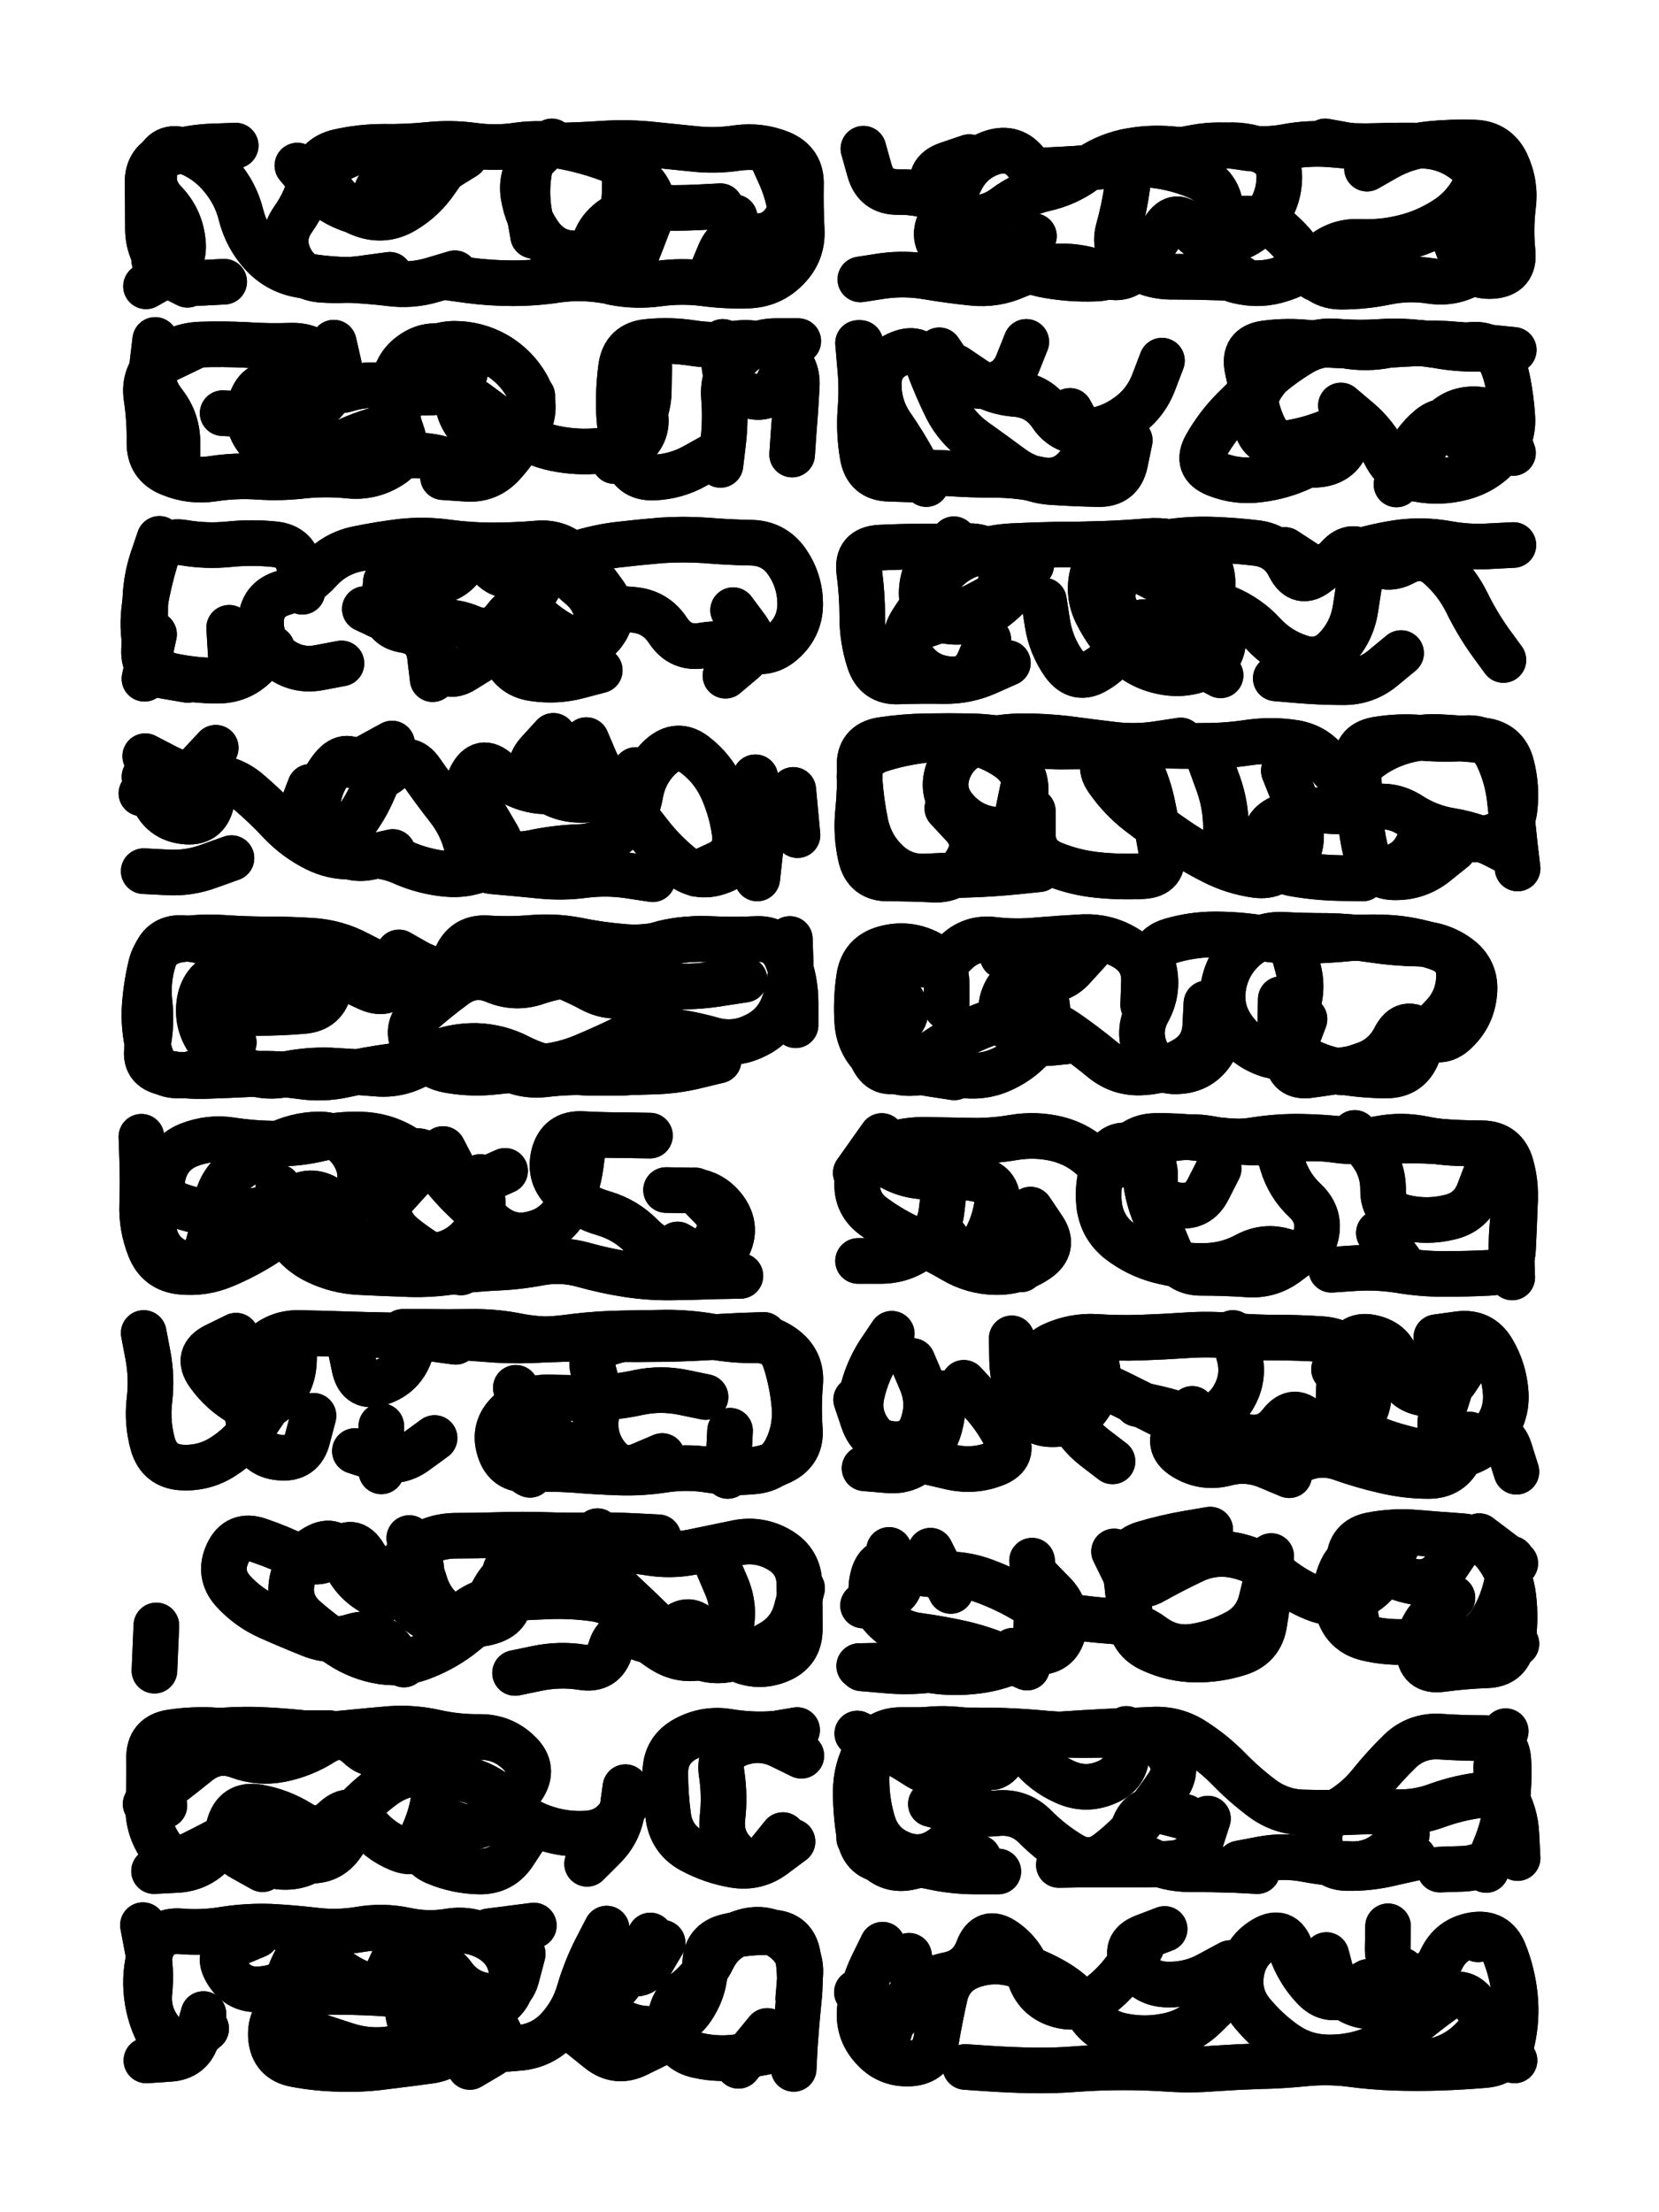
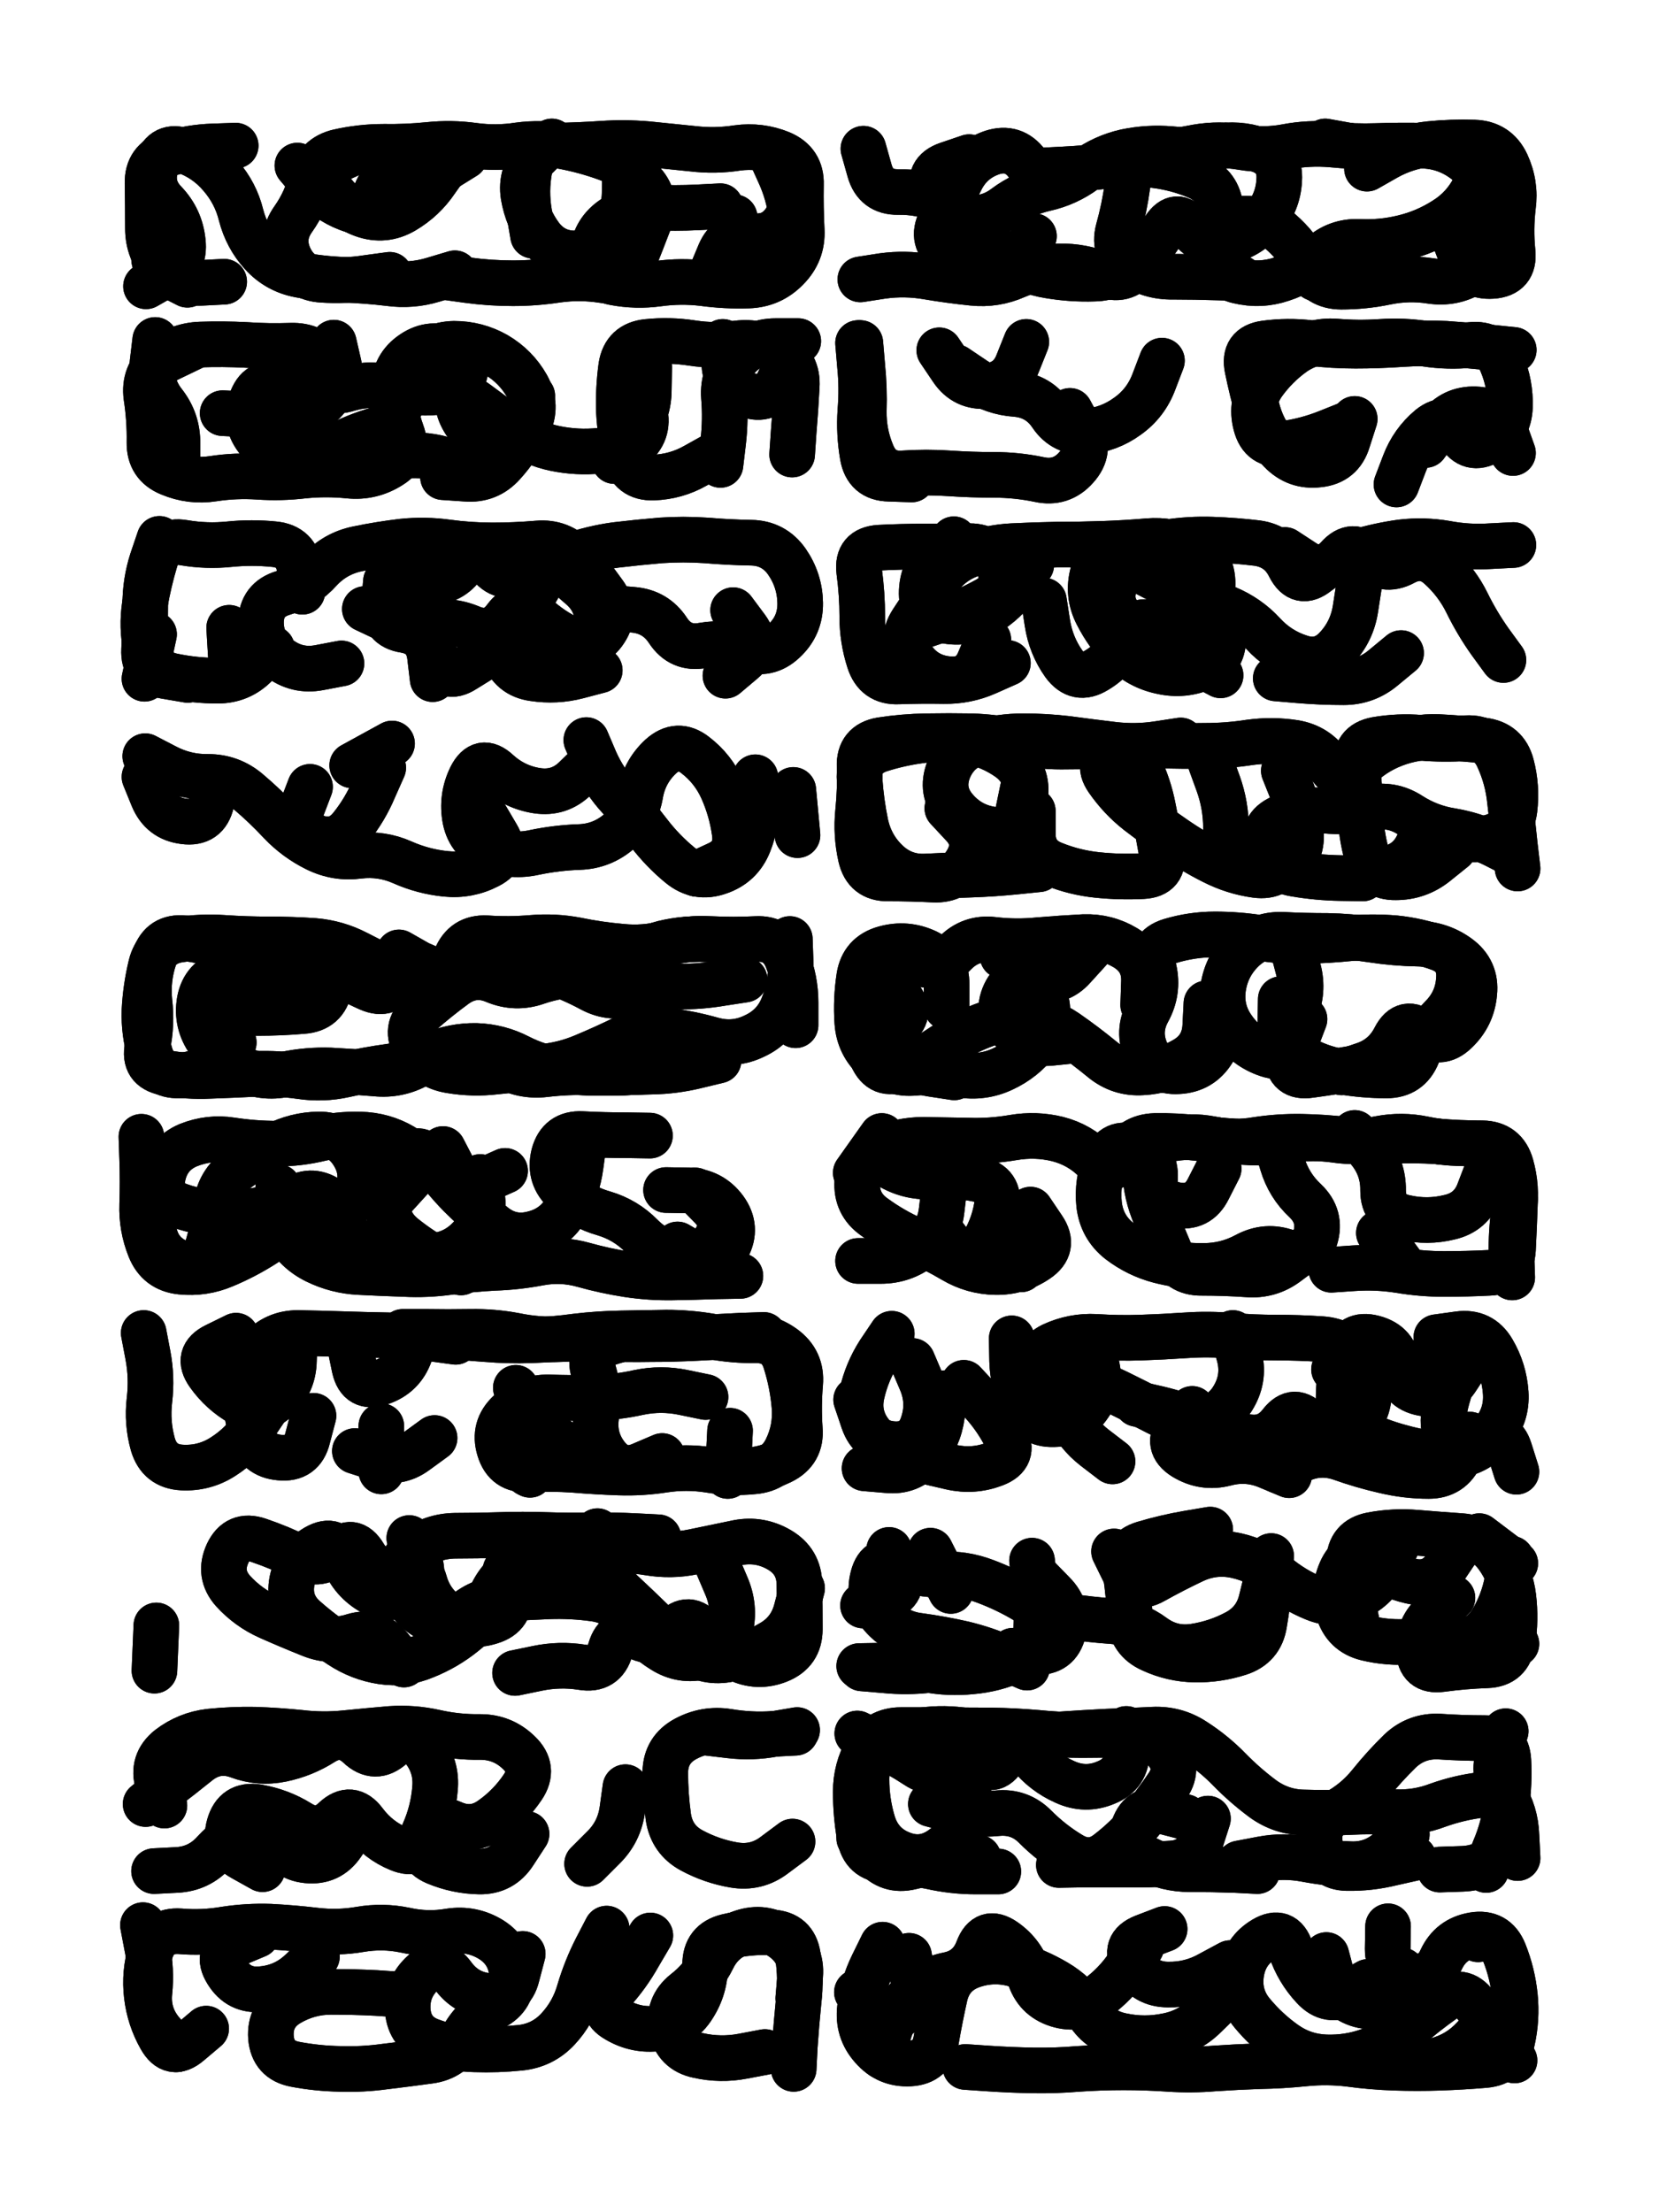
<svg xmlns="http://www.w3.org/2000/svg" viewBox="0 0 4329 5772">
  <title>Infinite Scribble #2635</title>
  <defs>
    <filter id="piece_2635_3_4_filter" x="-100" y="-100" width="4529" height="5972" filterUnits="userSpaceOnUse">
      <feGaussianBlur in="SourceGraphic" result="lineShape_1" stdDeviation="5950e-3" />
      <feColorMatrix in="lineShape_1" result="lineShape" type="matrix" values="1 0 0 0 0  0 1 0 0 0  0 0 1 0 0  0 0 0 7140e-3 -3570e-3" />
      <feGaussianBlur in="lineShape" result="shrank_blurred" stdDeviation="22000e-3" />
      <feColorMatrix in="shrank_blurred" result="shrank" type="matrix" values="1 0 0 0 0 0 1 0 0 0 0 0 1 0 0 0 0 0 26600e-3 -21600e-3" />
      <feColorMatrix in="lineShape" result="border_filled" type="matrix" values="1 0 0 0 0  0 1 0 0 0  0 0 1 0 0  0 0 0 1 0" />
      <feComposite in="border_filled" in2="shrank" result="border" operator="out" />
      <feColorMatrix in="lineShape" result="shapes_linestyle" type="matrix" values="1 0 0 0 0  0 1 0 0 0  0 0 1 0 0  0 0 0 0.4 0" />
      <feComposite in="shapes_linestyle" in2="shrank" result="shapes_linestyle_cropped" operator="in" />
      <feComposite in="border" in2="shapes_linestyle_cropped" result="shapes" operator="over" />
    </filter>
    <filter id="piece_2635_3_4_shadow" x="-100" y="-100" width="4529" height="5972" filterUnits="userSpaceOnUse">
      <feColorMatrix in="SourceGraphic" result="result_blackened" type="matrix" values="0 0 0 0 0  0 0 0 0 0  0 0 0 0 0  0 0 0 0.8 0" />
      <feGaussianBlur in="result_blackened" result="result_blurred" stdDeviation="35700e-3" />
      <feComposite in="SourceGraphic" in2="result_blurred" result="result" operator="over" />
    </filter>
    <filter id="piece_2635_3_4_overall" x="-100" y="-100" width="4529" height="5972" filterUnits="userSpaceOnUse">
      <feTurbulence result="background_texture_bumps" type="fractalNoise" baseFrequency="62e-3" numOctaves="3" />
      <feDiffuseLighting in="background_texture_bumps" result="background_texture" surfaceScale="1" diffuseConstant="2" lighting-color="#555">
        <feDistantLight azimuth="225" elevation="20" />
      </feDiffuseLighting>
      <feMorphology in="SourceGraphic" result="background_glow_1_thicken" operator="dilate" radius="23850e-3" />
      <feColorMatrix in="background_glow_1_thicken" result="background_glow_1_thicken_colored" type="matrix" values="0 0 0 0 0  0 0 0 0 0  0 0 0 0 0  0 0 0 1 0" />
      <feGaussianBlur in="background_glow_1_thicken_colored" result="background_glow_1" stdDeviation="63600e-3" />
      <feMorphology in="SourceGraphic" result="background_glow_2_thicken" operator="dilate" radius="0" />
      <feColorMatrix in="background_glow_2_thicken" result="background_glow_2_thicken_colored" type="matrix" values="0 0 0 0 0  0 0 0 0 0  0 0 0 0 0  0 0 0 0 0" />
      <feGaussianBlur in="background_glow_2_thicken_colored" result="background_glow_2" stdDeviation="0" />
      <feComposite in="background_glow_1" in2="background_glow_2" result="background_glow" operator="out" />
      <feBlend in="background_glow" in2="background_texture" result="background_merged" mode="normal" />
      <feColorMatrix in="background_merged" result="background" type="matrix" values="0.2 0 0 0 0  0 0.2 0 0 0  0 0 0.2 0 0  0 0 0 1 0" />
    </filter>
    <clipPath id="piece_2635_3_4_clip">
      <rect x="0" y="0" width="4329" height="5772" />
    </clipPath>
    <g id="layer_3" filter="url(#piece_2635_3_4_filter)" stroke-width="119" stroke-linecap="round" fill="none">
      <path d="M 1187 713 Q 1187 713 1130 730 Q 1074 747 1015 739 Q 957 732 898 730 Q 839 728 781 717 Q 723 706 683 662 Q 644 619 629 561 Q 615 504 576 459 Q 538 414 482 394 Q 427 374 408 430 Q 389 486 430 528 Q 471 571 477 630 Q 484 689 432 718 L 381 747 M 1213 408 Q 1213 408 1163 439 Q 1113 471 1054 461 Q 996 452 979 509 Q 962 566 907 544 Q 852 523 814 477 L 776 432 M 1391 615 Q 1391 615 1381 556 Q 1371 498 1382 440 Q 1394 382 1453 380 Q 1512 379 1571 375 Q 1630 371 1689 376 Q 1748 382 1807 388 Q 1866 395 1924 386 Q 1983 378 2037 400 Q 2092 423 2090 482 Q 2089 541 2092 600 Q 2095 659 2053 701 Q 2012 743 1953 745 Q 1894 747 1835 739 Q 1777 732 1718 740 Q 1660 748 1602 737 Q 1544 726 1546 667 Q 1548 608 1596 573 Q 1644 539 1703 541 Q 1762 544 1821 541 L 1880 538" stroke="hsl(24,100%,54%)" />
      <path d="M 2529 410 Q 2529 410 2473 429 Q 2417 448 2438 503 Q 2459 559 2517 567 Q 2576 576 2623 540 Q 2670 505 2727 492 Q 2785 479 2832 444 Q 2880 409 2938 396 Q 2996 384 3055 389 Q 3114 395 3172 383 Q 3230 372 3286 391 Q 3342 411 3338 470 Q 3335 529 3296 573 Q 3258 618 3200 630 Q 3142 642 3106 595 Q 3070 548 3038 597 Q 3006 647 2969 693 Q 2932 739 2877 716 Q 2823 694 2764 695 Q 2705 697 2651 720 Q 2597 744 2538 738 Q 2479 732 2420 722 Q 2362 712 2303 720 L 2245 729 M 3613 642 Q 3613 642 3581 691 Q 3549 741 3490 733 L 3432 726 M 3567 440 Q 3567 440 3618 411 Q 3670 382 3729 376 Q 3788 370 3847 372 Q 3906 374 3931 427 Q 3956 481 3948 539 Q 3941 598 3947 657 Q 3953 716 3894 720 Q 3835 724 3813 669 L 3792 614" stroke="hsl(66,100%,48%)" />
      <path d="M 871 894 Q 871 894 884 951 Q 898 1009 841 1025 Q 784 1041 731 1014 Q 679 987 657 1042 Q 635 1097 670 1144 Q 706 1192 765 1192 Q 824 1193 876 1165 Q 928 1137 985 1121 Q 1042 1105 1045 1046 Q 1049 987 1087 942 Q 1126 898 1185 897 Q 1244 897 1295 926 Q 1346 956 1375 1007 Q 1404 1059 1378 1112 Q 1353 1166 1313 1210 Q 1274 1254 1215 1249 L 1156 1245 M 405 887 Q 405 887 398 946 Q 391 1005 427 1051 Q 464 1098 463 1157 L 463 1216 M 1669 1015 Q 1669 1015 1682 1072 Q 1696 1130 1649 1166 L 1603 1203 M 1886 892 Q 1886 892 1890 951 Q 1894 1010 1949 1030 Q 2005 1051 2031 998 L 2057 945" stroke="hsl(35,100%,54%)" />
      <path d="M 2792 1072 Q 2792 1072 2820 1124 Q 2848 1176 2808 1220 Q 2769 1264 2711 1251 Q 2653 1239 2594 1239 Q 2535 1239 2476 1235 Q 2417 1231 2358 1235 Q 2299 1240 2276 1185 Q 2253 1131 2254 1072 Q 2256 1013 2250 954 L 2245 895 M 2678 892 Q 2678 892 2656 947 Q 2635 1002 2576 1007 Q 2517 1012 2484 963 L 2451 914 M 3535 1093 Q 3535 1093 3517 1149 Q 3500 1206 3441 1212 Q 3382 1219 3341 1176 Q 3300 1134 3283 1077 Q 3267 1020 3255 962 Q 3243 904 3301 896 Q 3360 888 3419 895 Q 3478 902 3537 902 Q 3596 902 3655 898 Q 3714 894 3773 897 Q 3832 901 3891 907 L 3950 913 M 3720 1161 Q 3720 1161 3755 1113 Q 3791 1066 3850 1068 Q 3909 1070 3928 1126 L 3948 1182" stroke="hsl(90,100%,48%)" />
      <path d="M 598 1638 L 605 1756 M 1565 1749 Q 1565 1749 1508 1764 Q 1451 1779 1392 1770 Q 1334 1762 1314 1706 Q 1294 1651 1339 1612 Q 1384 1574 1410 1521 Q 1436 1468 1492 1449 Q 1548 1430 1606 1422 Q 1665 1415 1724 1410 Q 1783 1406 1842 1410 Q 1901 1415 1960 1416 Q 2019 1417 2053 1465 Q 2087 1514 2088 1573 Q 2089 1632 2046 1672 Q 2003 1713 1947 1693 Q 1892 1674 1834 1684 Q 1776 1695 1743 1645 Q 1711 1596 1652 1591 L 1593 1586 M 402 1655 L 377 1771 M 1007 1517 Q 1007 1517 1002 1576 Q 998 1635 1056 1644 Q 1115 1654 1122 1713 L 1129 1772" stroke="hsl(45,100%,53%)" />
      <path d="M 3546 1530 Q 3546 1530 3537 1588 Q 3528 1647 3488 1690 Q 3448 1734 3392 1715 Q 3336 1697 3296 1653 Q 3256 1610 3201 1587 Q 3147 1565 3092 1543 Q 3037 1521 2985 1493 Q 2933 1465 2911 1520 Q 2889 1575 2931 1616 Q 2973 1658 3026 1682 Q 3080 1707 3132 1734 L 3185 1762 M 2691 1474 Q 2691 1474 2657 1522 Q 2624 1571 2573 1601 Q 2522 1631 2464 1619 Q 2406 1608 2405 1549 Q 2405 1490 2447 1448 L 2489 1407" stroke="hsl(120,100%,46%)" />
      <path d="M 1544 1989 Q 1544 1989 1502 2030 Q 1460 2072 1401 2063 Q 1343 2054 1299 2014 Q 1256 1974 1229 2027 Q 1203 2080 1214 2138 Q 1226 2196 1281 2216 Q 1337 2237 1395 2224 Q 1453 2212 1512 2210 Q 1571 2208 1616 2169 Q 1661 2131 1671 2072 Q 1681 2014 1724 1974 Q 1768 1934 1814 1970 Q 1861 2006 1885 2060 Q 1909 2114 1917 2172 Q 1926 2231 1872 2255 L 1818 2280 M 566 2036 Q 566 2036 552 2093 Q 539 2151 480 2143 Q 422 2136 399 2081 L 377 2027 M 809 2053 Q 809 2053 788 2108 Q 768 2164 823 2184 Q 879 2204 916 2158 Q 953 2112 976 2057 L 1000 2003 M 2070 2061 L 2081 2179" stroke="hsl(55,100%,51%)" />
      <path d="M 2472 2109 Q 2472 2109 2512 2152 Q 2553 2195 2524 2246 Q 2495 2298 2436 2295 Q 2377 2292 2318 2292 Q 2259 2293 2246 2235 Q 2233 2177 2239 2118 Q 2245 2059 2243 2000 Q 2241 1941 2299 1931 Q 2358 1922 2417 1921 Q 2476 1920 2535 1921 Q 2594 1923 2652 1935 Q 2710 1948 2769 1948 Q 2828 1948 2887 1946 Q 2946 1944 2972 1997 Q 2998 2050 3009 2108 Q 3021 2166 3031 2224 Q 3041 2283 2982 2286 Q 2923 2289 2864 2283 Q 2805 2277 2750 2255 Q 2695 2234 2695 2175 L 2695 2116 M 3350 2011 Q 3350 2011 3372 2066 Q 3394 2121 3395 2180 Q 3396 2239 3343 2266 Q 3291 2293 3245 2256 Q 3199 2219 3199 2160 Q 3199 2101 3179 2045 L 3159 1990 M 3793 2215 Q 3793 2215 3747 2252 Q 3701 2289 3642 2289 Q 3583 2290 3567 2233 Q 3551 2176 3550 2117 Q 3549 2058 3541 1999 Q 3533 1941 3591 1930 Q 3649 1920 3708 1925 Q 3767 1930 3826 1926 Q 3885 1923 3909 1976 Q 3934 2030 3940 2089 Q 3947 2148 3953 2207 L 3960 2266" stroke="hsl(153,100%,44%)" />
      <path d="M 2061 2450 Q 2061 2450 2063 2509 Q 2066 2568 2044 2623 Q 2023 2678 1969 2703 Q 1916 2729 1859 2713 Q 1802 2697 1743 2689 Q 1685 2682 1632 2707 Q 1579 2733 1524 2756 Q 1470 2779 1411 2784 Q 1352 2790 1293 2796 Q 1234 2803 1175 2793 Q 1117 2784 1085 2734 Q 1053 2684 1097 2644 Q 1141 2605 1189 2570 Q 1237 2536 1291 2559 Q 1346 2582 1402 2562 Q 1458 2543 1517 2542 Q 1576 2542 1625 2509 Q 1674 2476 1731 2461 Q 1789 2447 1848 2451 L 1907 2455 M 610 2720 Q 610 2720 568 2762 Q 527 2804 468 2806 Q 409 2808 392 2751 Q 375 2695 377 2636 Q 380 2577 394 2519 Q 408 2462 466 2452 Q 525 2443 584 2447 Q 643 2451 702 2451 Q 761 2451 820 2455 Q 879 2460 931 2487 L 984 2514" stroke="hsl(74,100%,51%)" />
      <path d="M 3196 2692 Q 3196 2692 3165 2742 Q 3134 2792 3075 2795 Q 3016 2799 2991 2745 Q 2967 2691 2995 2639 Q 3024 2587 3011 2529 Q 2998 2472 3054 2455 Q 3111 2438 3170 2438 Q 3229 2438 3287 2447 Q 3346 2457 3405 2455 Q 3464 2454 3523 2448 Q 3582 2443 3641 2448 Q 3700 2454 3755 2474 Q 3811 2494 3807 2553 Q 3804 2612 3762 2654 Q 3721 2696 3699 2751 Q 3677 2806 3618 2806 Q 3559 2806 3500 2796 Q 3442 2787 3391 2756 Q 3341 2725 3341 2666 L 3342 2607 M 2841 2480 Q 2841 2480 2801 2524 Q 2762 2568 2704 2554 Q 2647 2540 2622 2593 Q 2597 2647 2640 2687 Q 2684 2727 2743 2721 L 2802 2715 M 2310 2555 Q 2310 2555 2347 2601 Q 2384 2647 2335 2680 Q 2286 2713 2329 2753 Q 2373 2793 2431 2802 L 2490 2811" stroke="hsl(184,100%,44%)" />
      <path d="M 1253 3071 Q 1253 3071 1259 3130 Q 1266 3189 1225 3231 Q 1184 3274 1125 3277 Q 1066 3281 1007 3273 Q 949 3266 910 3221 Q 871 3177 815 3158 Q 759 3140 701 3152 Q 643 3165 584 3165 Q 525 3166 469 3146 Q 413 3127 425 3069 Q 437 3011 491 2988 Q 546 2966 604 2975 Q 663 2984 722 2984 Q 781 2984 838 2970 Q 896 2957 955 2961 Q 1014 2966 1063 2999 Q 1112 3032 1072 3075 L 1032 3119 M 1814 3106 Q 1814 3106 1855 3148 Q 1897 3190 1864 3239 Q 1832 3289 1774 3278 Q 1716 3267 1674 3225 Q 1633 3183 1576 3166 Q 1519 3150 1475 3110 Q 1431 3071 1445 3013 Q 1460 2956 1519 2959 Q 1578 2962 1637 2962 L 1696 2963" stroke="hsl(97,100%,51%)" />
      <path d="M 2464 3100 Q 2464 3100 2457 3159 Q 2450 3218 2403 3254 Q 2357 3290 2298 3290 L 2239 3290 M 3180 3049 Q 3180 3049 3153 3102 Q 3127 3155 3069 3144 Q 3011 3133 3014 3074 Q 3017 3015 2961 2994 Q 2906 2974 2884 3029 Q 2862 3084 2868 3143 Q 2875 3202 2921 3238 Q 2968 3274 3025 3289 Q 3082 3304 3141 3303 Q 3200 3303 3252 3275 Q 3304 3247 3359 3267 Q 3415 3287 3432 3230 Q 3449 3174 3406 3133 Q 3363 3093 3346 3036 L 3329 2980 M 3881 3052 Q 3881 3052 3860 3107 Q 3840 3163 3782 3176 Q 3725 3190 3667 3177 Q 3609 3165 3609 3106 Q 3610 3047 3572 3001 L 3535 2956 M 2632 3198 L 2664 3312 M 2233 3060 L 2301 2964" stroke="hsl(202,100%,48%)" />
      <path d="M 1346 3621 Q 1346 3621 1368 3675 Q 1391 3730 1387 3789 L 1383 3848 M 1728 3799 Q 1728 3799 1674 3822 Q 1620 3846 1583 3799 Q 1547 3753 1556 3694 Q 1566 3636 1549 3579 Q 1532 3523 1588 3504 Q 1644 3485 1703 3484 Q 1762 3484 1821 3487 Q 1880 3490 1939 3486 Q 1998 3482 2045 3516 Q 2093 3551 2088 3610 Q 2083 3669 2087 3728 Q 2092 3787 2039 3813 Q 1986 3839 1927 3837 L 1868 3835 M 818 3694 Q 818 3694 803 3751 Q 789 3809 730 3803 Q 671 3798 656 3741 Q 641 3684 640 3625 Q 639 3566 678 3522 Q 718 3478 777 3478 Q 836 3479 895 3481 Q 954 3483 1013 3484 Q 1072 3486 1130 3493 L 1189 3501 M 995 3721 L 995 3839" stroke="hsl(129,100%,48%)" />
-       <path d="M 2515 3608 Q 2515 3608 2555 3651 Q 2596 3694 2623 3746 Q 2651 3799 2595 3820 Q 2540 3841 2482 3828 Q 2425 3815 2367 3801 Q 2310 3787 2273 3741 Q 2236 3695 2249 3637 Q 2262 3579 2294 3529 L 2327 3480 M 2903 3813 Q 2903 3813 2856 3777 Q 2810 3741 2784 3687 Q 2759 3634 2726 3585 Q 2693 3536 2746 3510 Q 2800 3485 2859 3488 Q 2918 3492 2977 3490 Q 3036 3488 3095 3484 Q 3154 3480 3213 3485 Q 3272 3490 3331 3490 Q 3390 3490 3449 3494 Q 3508 3498 3544 3545 Q 3580 3592 3571 3650 Q 3563 3709 3509 3733 Q 3455 3758 3416 3713 Q 3378 3668 3342 3714 Q 3306 3761 3248 3748 Q 3191 3735 3136 3712 Q 3082 3690 3024 3676 L 2967 3663 M 3780 3635 Q 3780 3635 3762 3691 Q 3745 3748 3801 3766 Q 3858 3784 3895 3738 Q 3933 3693 3929 3634 Q 3925 3575 3895 3524 Q 3865 3473 3806 3481 L 3748 3489" stroke="hsl(220,100%,53%)" />
+       <path d="M 2515 3608 Q 2515 3608 2555 3651 Q 2596 3694 2623 3746 Q 2651 3799 2595 3820 Q 2540 3841 2482 3828 Q 2425 3815 2367 3801 Q 2310 3787 2273 3741 Q 2236 3695 2249 3637 Q 2262 3579 2294 3529 L 2327 3480 M 2903 3813 Q 2903 3813 2856 3777 Q 2810 3741 2784 3687 Q 2759 3634 2726 3585 Q 2693 3536 2746 3510 Q 2800 3485 2859 3488 Q 2918 3492 2977 3490 Q 3036 3488 3095 3484 Q 3154 3480 3213 3485 Q 3272 3490 3331 3490 Q 3390 3490 3449 3494 Q 3508 3498 3544 3545 Q 3580 3592 3571 3650 Q 3563 3709 3509 3733 Q 3455 3758 3416 3713 Q 3378 3668 3342 3714 Q 3306 3761 3248 3748 Q 3191 3735 3136 3712 Q 3082 3690 3024 3676 L 2967 3663 M 3780 3635 Q 3745 3748 3801 3766 Q 3858 3784 3895 3738 Q 3933 3693 3929 3634 Q 3925 3575 3895 3524 Q 3865 3473 3806 3481 L 3748 3489" stroke="hsl(220,100%,53%)" />
      <path d="M 1068 4013 Q 1068 4013 1092 4067 Q 1116 4121 1065 4152 Q 1015 4183 965 4151 Q 915 4120 895 4064 Q 876 4008 825 4037 Q 774 4067 762 4125 Q 751 4183 795 4222 Q 839 4261 888 4293 Q 938 4326 996 4335 Q 1055 4344 1109 4321 Q 1164 4299 1210 4262 Q 1257 4226 1278 4171 Q 1300 4116 1350 4085 Q 1400 4054 1459 4058 Q 1518 4063 1576 4052 Q 1634 4041 1692 4051 Q 1751 4061 1809 4049 Q 1867 4037 1925 4025 Q 1983 4014 2034 4044 Q 2085 4074 2086 4133 Q 2087 4192 2087 4251 Q 2087 4310 2032 4332 Q 1977 4354 1924 4328 Q 1871 4302 1834 4256 Q 1797 4210 1757 4253 Q 1717 4297 1663 4271 Q 1610 4246 1593 4303 Q 1577 4360 1518 4350 Q 1460 4341 1402 4353 L 1344 4365" stroke="hsl(165,100%,47%)" />
      <path d="M 2485 4351 Q 2485 4351 2426 4357 Q 2367 4364 2308 4358 L 2249 4353 M 3804 4041 Q 3804 4041 3771 4090 Q 3738 4139 3680 4125 Q 3623 4112 3576 4076 Q 3529 4040 3502 4093 Q 3476 4146 3492 4203 Q 3509 4260 3566 4274 Q 3624 4288 3683 4283 Q 3742 4279 3801 4281 Q 3860 4283 3891 4233 Q 3922 4183 3933 4125 L 3944 4067 M 2320 4044 Q 2320 4044 2342 4098 Q 2365 4153 2308 4171 L 2252 4189 M 2707 4115 Q 2707 4115 2748 4157 Q 2790 4199 2775 4256 Q 2761 4314 2702 4310 L 2643 4307 M 3317 4060 Q 3317 4060 3313 4119 Q 3309 4178 3299 4236 Q 3290 4295 3233 4313 Q 3177 4331 3118 4330 Q 3059 4329 3005 4304 Q 2951 4280 2948 4221 Q 2946 4162 2937 4103 Q 2928 4045 2984 4028 Q 3041 4011 3099 4001 L 3158 3991" stroke="hsl(238,100%,56%)" />
      <path d="M 926 4762 Q 926 4762 893 4811 Q 860 4860 801 4854 Q 742 4848 723 4792 Q 705 4736 652 4762 Q 599 4789 559 4832 Q 520 4876 461 4879 L 402 4882 M 2068 4805 Q 2068 4805 2021 4840 Q 1974 4876 1915 4866 Q 1857 4856 1805 4828 Q 1753 4800 1744 4741 Q 1736 4683 1736 4624 Q 1737 4565 1789 4537 Q 1841 4509 1899 4518 Q 1958 4528 2017 4524 L 2076 4521 M 1374 4785 Q 1374 4785 1342 4834 Q 1310 4884 1251 4883 Q 1192 4882 1137 4859 Q 1083 4836 1106 4781 Q 1130 4727 1135 4668 Q 1141 4609 1104 4563 Q 1067 4517 1023 4556 Q 979 4596 936 4555 Q 893 4515 843 4546 Q 793 4578 735 4590 Q 677 4602 621 4581 Q 566 4561 519 4597 Q 473 4634 426 4670 L 380 4707" stroke="hsl(190,100%,48%)" />
      <path d="M 2527 4677 Q 2527 4677 2515 4735 Q 2503 4793 2454 4826 Q 2405 4859 2350 4836 Q 2296 4814 2278 4757 Q 2261 4701 2261 4642 Q 2261 4583 2311 4551 Q 2361 4519 2420 4513 Q 2479 4507 2537 4519 Q 2595 4531 2654 4530 Q 2713 4529 2772 4525 Q 2831 4521 2890 4518 Q 2949 4516 3008 4513 Q 3067 4510 3116 4542 Q 3166 4574 3207 4616 Q 3248 4658 3295 4693 Q 3343 4728 3402 4729 Q 3461 4731 3520 4728 Q 3579 4725 3638 4728 Q 3697 4731 3752 4710 Q 3808 4690 3867 4683 Q 3926 4676 3942 4733 Q 3958 4790 3916 4832 Q 3875 4874 3816 4876 L 3757 4878 M 3281 4882 Q 3281 4882 3222 4879 Q 3163 4877 3104 4877 Q 3045 4877 2992 4850 Q 2939 4824 2958 4768 Q 2978 4712 3035 4726 L 3093 4741" stroke="hsl(253,100%,56%)" />
      <path d="M 1996 5354 Q 1996 5354 1938 5365 Q 1880 5376 1822 5363 Q 1764 5351 1752 5293 Q 1741 5235 1787 5198 Q 1834 5162 1860 5109 Q 1886 5056 1943 5040 Q 2000 5024 2046 5060 Q 2093 5096 2088 5155 L 2083 5214 M 827 5105 Q 827 5105 784 5145 Q 741 5185 682 5190 Q 623 5196 592 5145 Q 561 5095 615 5072 L 670 5049 M 1364 5098 Q 1364 5098 1349 5155 Q 1335 5213 1276 5208 Q 1217 5203 1182 5155 Q 1148 5108 1104 5147 Q 1060 5187 1064 5246 Q 1069 5305 1124 5325 Q 1180 5346 1239 5347 Q 1298 5349 1357 5343 Q 1416 5337 1456 5294 Q 1496 5251 1512 5194 Q 1529 5137 1556 5084 L 1583 5032 M 461 5347 Q 461 5347 422 5302 Q 384 5257 390 5198 Q 396 5139 384 5081 L 373 5023" stroke="hsl(208,100%,53%)" />
      <path d="M 2372 5103 Q 2372 5103 2382 5161 Q 2393 5219 2348 5257 Q 2303 5295 2269 5246 L 2236 5198 M 3210 5122 Q 3210 5122 3158 5150 Q 3107 5179 3048 5178 Q 2989 5178 2959 5127 Q 2929 5076 2984 5054 L 3039 5033 M 3622 5026 Q 3622 5026 3621 5085 Q 3621 5144 3679 5155 Q 3737 5166 3761 5112 Q 3786 5059 3844 5049 Q 3903 5039 3925 5094 Q 3947 5149 3953 5208 Q 3959 5267 3946 5325 Q 3934 5383 3875 5388 Q 3816 5393 3757 5395 Q 3698 5397 3639 5395 Q 3580 5393 3521 5385 Q 3463 5378 3404 5384 Q 3345 5390 3286 5391 Q 3227 5393 3168 5397 Q 3109 5402 3050 5398 Q 2991 5394 2932 5394 Q 2873 5394 2814 5398 Q 2755 5403 2696 5402 Q 2637 5401 2578 5397 L 2519 5393" stroke="hsl(266,100%,56%)" />
    </g>
    <g id="layer_2" filter="url(#piece_2635_3_4_filter)" stroke-width="119" stroke-linecap="round" fill="none">
      <path d="M 1172 423 Q 1172 423 1138 471 Q 1105 520 1054 550 Q 1003 580 947 560 Q 892 540 860 490 Q 829 440 883 416 L 937 392 M 585 735 Q 585 735 526 738 Q 467 741 426 698 Q 386 655 386 596 Q 386 537 385 478 Q 384 419 440 401 Q 497 384 556 382 L 615 380 M 1631 441 Q 1631 441 1630 500 Q 1630 559 1597 608 Q 1565 658 1506 661 Q 1447 664 1411 617 Q 1376 570 1366 511 Q 1357 453 1398 411 L 1440 369 M 2083 525 Q 2083 525 2050 574 Q 2018 624 1959 615 Q 1901 607 1878 661 L 1855 716" stroke="hsl(6,100%,56%)" />
      <path d="M 2990 636 Q 2990 636 2952 681 Q 2914 726 2855 727 Q 2796 729 2737 719 Q 2679 710 2631 675 Q 2583 641 2547 593 Q 2512 546 2457 523 Q 2403 500 2344 501 Q 2285 502 2269 445 L 2253 388 M 3875 438 Q 3875 438 3847 490 Q 3820 543 3770 574 Q 3720 606 3662 620 Q 3605 634 3546 631 Q 3487 629 3444 669 Q 3401 710 3345 728 Q 3289 747 3231 733 Q 3174 720 3182 661 Q 3191 603 3185 544 Q 3180 485 3125 461 Q 3071 438 3012 431 Q 2953 425 2894 432 Q 2835 439 2776 442 L 2717 445 M 3458 369 L 3575 390" stroke="hsl(43,100%,53%)" />
      <path d="M 1694 958 Q 1694 958 1693 1017 Q 1693 1076 1658 1123 Q 1624 1171 1565 1176 Q 1506 1182 1448 1170 Q 1390 1158 1342 1123 Q 1294 1089 1246 1053 Q 1199 1018 1140 1023 Q 1081 1029 1024 1013 Q 967 997 910 1014 Q 854 1032 812 990 Q 771 949 739 999 Q 708 1049 708 1108 Q 708 1167 753 1204 Q 799 1242 852 1217 Q 906 1192 965 1190 Q 1024 1188 1083 1188 Q 1142 1188 1195 1213 L 1248 1239 M 401 955 L 507 904 M 1880 1213 Q 1880 1213 1887 1154 Q 1894 1095 1889 1036 Q 1885 977 1925 933 Q 1965 890 2024 890 L 2083 890" stroke="hsl(16,100%,57%)" />
-       <path d="M 3452 1194 Q 3452 1194 3398 1219 Q 3345 1244 3286 1251 Q 3228 1259 3173 1237 Q 3118 1215 3147 1163 Q 3176 1112 3217 1070 Q 3259 1028 3303 988 Q 3347 949 3398 919 Q 3449 890 3507 901 Q 3565 912 3623 900 Q 3681 888 3739 899 Q 3797 911 3856 910 Q 3915 910 3928 967 Q 3942 1025 3946 1084 Q 3951 1143 3912 1187 Q 3873 1231 3815 1246 Q 3758 1261 3700 1250 Q 3642 1239 3615 1186 Q 3589 1134 3544 1096 L 3499 1058 M 2948 1149 Q 2948 1149 2936 1207 Q 2924 1265 2865 1263 Q 2806 1262 2747 1258 Q 2688 1255 2640 1220 Q 2593 1185 2545 1151 Q 2497 1117 2470 1064 Q 2444 1011 2423 955 Q 2403 900 2348 922 Q 2293 944 2293 1003 Q 2293 1062 2326 1110 Q 2360 1159 2388 1211 L 2417 1263" stroke="hsl(53,100%,51%)" />
      <path d="M 891 1731 Q 891 1731 833 1742 Q 775 1753 728 1717 Q 681 1682 681 1623 Q 682 1564 739 1547 Q 796 1531 835 1487 Q 875 1444 933 1432 Q 991 1420 1050 1413 Q 1109 1407 1167 1415 Q 1226 1423 1285 1423 Q 1344 1423 1403 1418 Q 1462 1413 1502 1456 Q 1542 1500 1576 1548 Q 1611 1596 1579 1645 Q 1547 1695 1493 1670 Q 1440 1646 1397 1606 Q 1354 1566 1319 1613 Q 1284 1661 1229 1638 Q 1175 1615 1117 1627 Q 1059 1639 1005 1614 L 952 1589 M 490 1774 Q 490 1774 431 1764 Q 373 1754 376 1695 Q 379 1636 379 1577 Q 379 1518 397 1462 L 416 1406" stroke="hsl(26,100%,57%)" />
      <path d="M 2579 1669 Q 2579 1669 2556 1723 Q 2534 1778 2475 1772 Q 2416 1767 2382 1719 Q 2348 1671 2380 1622 Q 2413 1573 2442 1522 Q 2472 1471 2527 1449 Q 2582 1428 2641 1425 Q 2700 1422 2759 1421 Q 2818 1421 2877 1419 Q 2936 1417 2995 1412 Q 3054 1407 3107 1432 Q 3161 1457 3164 1516 Q 3167 1575 3119 1609 Q 3071 1644 3014 1627 Q 2958 1610 2935 1664 Q 2912 1719 2861 1749 Q 2811 1780 2776 1732 Q 2742 1684 2733 1625 L 2724 1567 M 3656 1704 Q 3656 1704 3610 1742 Q 3565 1780 3506 1780 Q 3447 1780 3388 1775 L 3329 1770 M 3923 1722 Q 3923 1722 3888 1674 Q 3854 1626 3828 1573 Q 3802 1520 3758 1480 Q 3715 1440 3663 1468 Q 3611 1496 3570 1453 Q 3530 1411 3491 1455 Q 3452 1500 3402 1467 L 3353 1435" stroke="hsl(68,100%,51%)" />
-       <path d="M 604 2239 Q 604 2239 548 2259 Q 493 2280 434 2276 L 375 2273 M 563 1951 Q 563 1951 523 1994 Q 483 2038 426 2054 L 369 2070 M 1703 2294 Q 1703 2294 1644 2285 Q 1586 2276 1527 2283 Q 1469 2291 1410 2285 Q 1351 2279 1292 2274 Q 1233 2270 1219 2212 Q 1206 2155 1169 2108 Q 1133 2062 1099 2013 Q 1066 1965 1023 2006 Q 981 2047 943 2002 Q 905 1957 868 2002 Q 831 2048 828 2107 Q 825 2166 867 2207 Q 909 2249 967 2236 L 1025 2223 M 1659 2009 Q 1659 2009 1615 2049 Q 1572 2089 1513 2087 Q 1454 2086 1409 2047 Q 1365 2008 1404 1964 L 1444 1920 M 1989 2174 L 1976 2292" stroke="hsl(36,100%,57%)" />
      <path d="M 3385 2183 Q 3385 2183 3360 2237 Q 3336 2291 3277 2283 Q 3219 2275 3166 2248 Q 3114 2222 3065 2188 Q 3017 2155 2970 2119 Q 2924 2083 2890 2034 Q 2857 1986 2912 1964 Q 2967 1943 3026 1945 Q 3085 1947 3144 1946 Q 3203 1946 3261 1937 Q 3320 1929 3378 1938 Q 3437 1948 3469 1997 Q 3501 2047 3542 2005 Q 3583 1963 3638 1942 Q 3693 1921 3752 1923 Q 3811 1926 3870 1932 Q 3929 1939 3944 1996 Q 3959 2053 3952 2112 Q 3945 2171 3887 2185 Q 3830 2200 3778 2172 Q 3726 2145 3702 2199 Q 3679 2254 3621 2266 L 3563 2278 M 2711 2268 Q 2711 2268 2652 2274 Q 2593 2280 2534 2282 Q 2475 2284 2416 2287 Q 2357 2290 2314 2249 Q 2272 2209 2259 2151 Q 2247 2093 2243 2034 Q 2239 1975 2295 1956 Q 2351 1938 2410 1931 Q 2469 1924 2527 1934 Q 2585 1945 2633 1979 Q 2681 2014 2676 2073 L 2671 2132" stroke="hsl(92,100%,51%)" />
      <path d="M 1875 2767 Q 1875 2767 1817 2781 Q 1760 2795 1701 2796 Q 1642 2798 1583 2799 Q 1524 2801 1465 2793 Q 1407 2785 1354 2758 Q 1302 2731 1243 2729 Q 1184 2728 1129 2751 Q 1075 2775 1016 2783 Q 958 2791 900 2804 Q 842 2817 783 2808 Q 725 2800 666 2802 Q 607 2805 548 2807 Q 489 2810 431 2799 Q 373 2788 385 2730 Q 397 2672 390 2613 Q 384 2554 403 2498 Q 422 2442 481 2448 Q 540 2454 594 2477 Q 649 2501 706 2485 Q 763 2469 817 2493 Q 871 2518 860 2576 Q 849 2634 790 2638 Q 731 2643 672 2643 L 613 2643 M 1943 2556 Q 1943 2556 1884 2565 Q 1826 2575 1767 2574 Q 1708 2574 1651 2591 Q 1595 2609 1543 2581 Q 1491 2553 1435 2534 Q 1379 2516 1320 2525 Q 1262 2535 1203 2539 Q 1144 2544 1092 2514 L 1041 2485" stroke="hsl(46,100%,55%)" />
      <path d="M 3148 2618 Q 3148 2618 3145 2677 Q 3142 2736 3091 2765 Q 3040 2795 2981 2798 Q 2922 2802 2876 2764 Q 2831 2727 2782 2693 Q 2734 2660 2675 2657 Q 2616 2655 2561 2677 Q 2506 2699 2457 2732 Q 2408 2765 2353 2788 Q 2299 2812 2275 2757 Q 2252 2703 2256 2644 Q 2261 2585 2299 2540 Q 2338 2496 2394 2513 Q 2451 2530 2492 2487 Q 2533 2445 2592 2452 Q 2651 2459 2710 2453 Q 2769 2448 2828 2445 Q 2887 2443 2937 2473 Q 2988 2504 2985 2563 L 2983 2622 M 3595 2777 Q 3595 2777 3536 2787 Q 3478 2797 3419 2805 Q 3361 2814 3358 2755 Q 3356 2696 3379 2641 Q 3403 2587 3388 2530 L 3373 2473" stroke="hsl(123,100%,48%)" />
      <path d="M 1932 3329 Q 1932 3329 1873 3330 Q 1814 3332 1755 3333 Q 1696 3334 1637 3325 Q 1579 3316 1522 3300 Q 1465 3284 1407 3295 Q 1349 3306 1290 3308 Q 1231 3311 1172 3319 Q 1114 3327 1055 3324 Q 996 3322 937 3319 Q 878 3316 825 3290 Q 772 3264 744 3212 Q 716 3160 766 3128 Q 816 3097 863 3133 Q 910 3169 931 3114 Q 953 3059 921 3009 Q 890 2959 831 2960 Q 772 2961 719 2988 Q 667 3016 619 3051 Q 572 3086 564 3144 Q 557 3203 540 3259 Q 523 3316 468 3294 Q 413 3272 402 3214 Q 392 3156 391 3097 L 391 3038 M 1318 3055 Q 1318 3055 1264 3079 Q 1210 3103 1183 3050 L 1156 2998" stroke="hsl(56,100%,54%)" />
      <path d="M 3407 3259 Q 3407 3259 3360 3294 Q 3313 3330 3254 3325 Q 3195 3321 3136 3321 Q 3077 3322 3053 3267 Q 3030 3213 3009 3158 Q 2988 3103 2988 3044 Q 2988 2985 3046 2973 Q 3104 2961 3162 2972 Q 3220 2984 3278 2974 Q 3337 2965 3396 2966 Q 3455 2967 3514 2974 Q 3573 2981 3632 2977 Q 3691 2974 3750 2978 Q 3809 2983 3868 2983 Q 3927 2984 3943 3041 Q 3959 3098 3951 3156 Q 3943 3215 3944 3274 L 3946 3333 M 3668 3312 L 3598 3217 M 2454 3212 Q 2454 3212 2490 3259 Q 2526 3306 2558 3256 Q 2591 3207 2601 3148 Q 2611 3090 2553 3077 Q 2495 3065 2436 3069 Q 2377 3074 2325 3045 L 2274 3016" stroke="hsl(159,100%,47%)" />
      <path d="M 698 3669 Q 698 3669 665 3718 Q 633 3768 583 3800 Q 534 3832 475 3829 Q 416 3826 399 3769 Q 383 3712 390 3653 Q 397 3594 386 3536 L 375 3478 M 913 3511 Q 913 3511 925 3569 Q 938 3627 994 3607 Q 1050 3588 1070 3532 Q 1091 3477 1150 3483 Q 1209 3490 1268 3494 Q 1327 3499 1386 3497 Q 1445 3495 1503 3487 Q 1562 3480 1621 3479 Q 1680 3478 1739 3477 Q 1798 3477 1856 3487 Q 1915 3498 1974 3497 Q 2033 3497 2050 3553 Q 2068 3610 2073 3669 Q 2078 3728 2052 3781 Q 2026 3834 1967 3839 Q 1908 3845 1849 3835 Q 1791 3826 1732 3835 Q 1674 3844 1615 3842 Q 1556 3840 1497 3835 Q 1438 3831 1379 3834 Q 1320 3838 1303 3781 Q 1286 3725 1329 3685 Q 1373 3645 1432 3646 Q 1491 3648 1550 3647 Q 1609 3646 1667 3633 Q 1725 3621 1783 3633 L 1841 3645" stroke="hsl(76,100%,54%)" />
      <path d="M 2467 3635 Q 2467 3635 2458 3693 Q 2450 3752 2412 3797 Q 2374 3842 2315 3836 L 2256 3831 M 3217 3478 Q 3217 3478 3233 3535 Q 3249 3592 3220 3643 Q 3191 3695 3132 3704 Q 3074 3713 3021 3686 Q 2969 3659 2916 3633 Q 2863 3607 2804 3597 Q 2746 3588 2700 3551 L 2654 3514 M 3835 3743 Q 3835 3743 3811 3797 Q 3787 3851 3728 3851 Q 3669 3851 3611 3837 Q 3554 3824 3498 3804 Q 3442 3785 3389 3811 L 3336 3837 M 3710 3553 Q 3710 3553 3654 3572 Q 3598 3592 3539 3582 L 3481 3573" stroke="hsl(186,100%,47%)" />
      <path d="M 1872 4083 Q 1872 4083 1895 4137 Q 1919 4192 1906 4249 Q 1893 4307 1836 4322 Q 1779 4337 1729 4305 Q 1679 4274 1644 4226 Q 1609 4179 1550 4171 Q 1492 4163 1433 4165 Q 1374 4168 1315 4170 Q 1256 4173 1211 4211 Q 1167 4250 1115 4221 Q 1064 4192 1048 4135 Q 1033 4078 1080 4043 Q 1128 4008 1187 4007 Q 1246 4007 1305 4005 Q 1364 4003 1423 4005 Q 1482 4007 1541 4006 Q 1600 4005 1659 4008 L 1718 4011 M 408 4241 L 403 4359" stroke="hsl(102,100%,53%)" />
      <path d="M 2693 4072 Q 2693 4072 2700 4131 Q 2707 4190 2704 4249 Q 2702 4308 2648 4332 Q 2594 4356 2535 4361 Q 2476 4367 2418 4356 Q 2360 4345 2301 4346 L 2242 4347 M 3643 4037 Q 3643 4037 3617 4090 Q 3592 4144 3538 4168 Q 3484 4193 3429 4170 Q 3375 4148 3330 4110 Q 3285 4072 3227 4059 Q 3169 4046 3115 4071 Q 3062 4096 3010 4125 Q 2959 4154 2933 4101 L 2907 4048 M 3957 4289 Q 3957 4289 3906 4319 Q 3856 4350 3797 4346 L 3738 4343 M 3860 4008 L 3954 4079 M 2428 4046 L 2481 4151" stroke="hsl(204,100%,52%)" />
      <path d="M 429 4711 Q 429 4711 412 4654 Q 395 4598 441 4561 Q 488 4525 547 4518 Q 606 4512 665 4513 Q 724 4515 783 4521 Q 842 4528 901 4522 Q 960 4516 1019 4511 Q 1078 4507 1136 4520 Q 1194 4533 1253 4532 Q 1312 4532 1354 4573 Q 1397 4614 1364 4663 Q 1331 4712 1283 4746 Q 1235 4781 1181 4757 Q 1127 4733 1111 4790 Q 1096 4847 1041 4824 Q 987 4802 951 4754 Q 916 4707 873 4747 Q 831 4788 781 4756 Q 731 4725 672 4715 Q 614 4706 598 4763 Q 582 4820 633 4848 L 685 4877 M 1632 4663 Q 1632 4663 1624 4721 Q 1616 4780 1574 4821 L 1532 4863 M 1845 4521 Q 1845 4521 1904 4528 Q 1963 4535 2021 4524 L 2080 4514" stroke="hsl(135,100%,51%)" />
      <path d="M 2939 4511 Q 2939 4511 2940 4570 Q 2941 4629 2886 4651 Q 2832 4674 2778 4649 Q 2724 4625 2687 4579 Q 2650 4533 2620 4584 Q 2590 4635 2551 4590 Q 2513 4546 2477 4593 Q 2441 4640 2392 4607 Q 2343 4575 2290 4549 L 2237 4523 M 3689 4848 Q 3689 4848 3631 4861 Q 3574 4875 3515 4874 Q 3456 4873 3445 4815 Q 3434 4757 3486 4729 Q 3538 4701 3575 4655 Q 3612 4609 3654 4568 Q 3697 4528 3756 4531 Q 3815 4535 3874 4535 Q 3933 4535 3936 4594 Q 3939 4653 3931 4711 Q 3923 4770 3900 4824 L 3878 4879 M 2553 4847 Q 2553 4847 2494 4852 Q 2435 4857 2377 4871 Q 2320 4885 2281 4840 L 2242 4796 M 3152 4745 Q 3152 4745 3134 4801 Q 3117 4858 3058 4862 Q 2999 4866 2940 4865 Q 2881 4865 2822 4865 L 2763 4866" stroke="hsl(222,100%,56%)" />
-       <path d="M 1038 5089 Q 1038 5089 1013 5143 Q 989 5197 935 5172 Q 881 5148 842 5104 Q 803 5060 774 5111 Q 745 5163 741 5222 Q 738 5281 794 5300 Q 850 5319 906 5337 Q 963 5355 1021 5346 Q 1080 5338 1109 5286 Q 1138 5235 1197 5237 Q 1256 5240 1292 5286 Q 1328 5333 1277 5363 L 1226 5393 M 1393 5024 L 1276 5039 M 1729 5069 Q 1729 5069 1699 5120 Q 1669 5171 1623 5134 L 1577 5097 M 1715 5334 Q 1715 5334 1662 5360 Q 1609 5386 1563 5349 L 1517 5312 M 531 5255 Q 531 5255 515 5312 Q 500 5369 441 5372 L 382 5376 M 2002 5299 L 1927 5390" stroke="hsl(168,100%,49%)" />
      <path d="M 3187 5218 Q 3187 5218 3145 5259 Q 3103 5301 3045 5312 Q 2987 5324 2929 5312 Q 2871 5301 2839 5251 Q 2807 5202 2756 5172 Q 2705 5142 2648 5125 Q 2591 5109 2535 5129 Q 2480 5149 2466 5206 Q 2453 5264 2443 5322 Q 2433 5381 2374 5384 Q 2315 5387 2276 5342 Q 2237 5298 2244 5239 Q 2251 5180 2277 5127 L 2303 5074 M 3658 5141 Q 3658 5141 3632 5194 Q 3606 5247 3549 5231 Q 3492 5215 3476 5158 L 3461 5101 M 3886 5275 Q 3886 5275 3845 5318 Q 3805 5361 3748 5376 L 3691 5392 M 3857 5060 L 3857 5060" stroke="hsl(240,100%,60%)" />
    </g>
    <g id="layer_1" filter="url(#piece_2635_3_4_filter)" stroke-width="119" stroke-linecap="round" fill="none">
      <path d="M 1017 717 Q 1017 717 958 725 Q 900 734 841 730 Q 782 727 756 673 Q 731 620 765 572 Q 799 524 813 466 Q 827 409 884 396 Q 942 383 1001 383 Q 1060 384 1119 378 Q 1178 372 1236 380 Q 1295 388 1353 379 Q 1412 371 1470 382 Q 1528 393 1583 413 Q 1639 433 1678 477 Q 1717 521 1695 576 Q 1674 631 1652 686 Q 1631 741 1572 731 Q 1514 722 1455 730 Q 1397 739 1338 739 Q 1279 739 1220 731 L 1162 723 M 441 587 Q 441 587 412 638 Q 383 690 436 716 L 489 743 M 1917 567 Q 1917 567 1916 626 Q 1915 685 1969 707 Q 2024 730 2048 676 Q 2073 622 2065 563 Q 2058 505 2033 451 L 2009 398" stroke="hsl(317,100%,62%)" />
      <path d="M 3237 726 Q 3237 726 3178 724 Q 3119 722 3060 722 Q 3001 723 2952 690 Q 2903 657 2918 600 Q 2934 543 2942 484 Q 2951 426 3008 410 Q 3065 394 3123 384 Q 3182 374 3240 384 Q 3299 394 3357 383 Q 3415 372 3474 377 Q 3533 383 3592 381 Q 3651 379 3710 380 Q 3769 381 3817 415 Q 3866 449 3864 508 Q 3862 567 3877 624 Q 3893 681 3842 711 Q 3792 742 3733 733 Q 3675 724 3617 736 Q 3559 748 3500 748 Q 3441 748 3413 695 Q 3386 643 3341 604 Q 3296 566 3237 571 L 3178 577 M 2698 616 Q 2698 616 2669 667 Q 2640 719 2582 707 Q 2524 696 2475 662 Q 2427 628 2454 575 Q 2481 523 2507 470 Q 2533 417 2589 398 Q 2645 380 2680 427 L 2715 475" stroke="hsl(24,100%,57%)" />
      <path d="M 1389 1033 Q 1389 1033 1373 1090 Q 1358 1147 1299 1147 Q 1240 1147 1210 1096 Q 1180 1045 1206 992 Q 1233 939 1179 914 Q 1126 889 1077 922 Q 1028 955 1028 1014 Q 1028 1073 1048 1128 Q 1069 1184 1019 1215 Q 969 1247 910 1241 Q 851 1235 792 1241 Q 733 1248 674 1244 Q 615 1240 556 1249 Q 498 1258 443 1235 Q 389 1213 390 1154 Q 391 1095 382 1036 Q 374 978 419 939 Q 464 901 523 899 Q 582 897 641 900 Q 700 904 759 902 Q 818 900 854 946 Q 891 993 854 1038 Q 817 1084 758 1084 Q 699 1085 640 1081 L 581 1078 M 1867 1186 Q 1867 1186 1815 1215 Q 1764 1244 1705 1246 Q 1646 1248 1632 1190 Q 1618 1133 1615 1074 Q 1613 1015 1621 956 Q 1630 898 1689 892 Q 1748 886 1806 895 Q 1865 904 1923 896 Q 1982 889 2032 919 Q 2083 950 2079 1009 Q 2076 1068 2071 1127 L 2067 1186" stroke="hsl(348,100%,60%)" />
      <path d="M 2379 1251 Q 2379 1251 2320 1249 Q 2261 1248 2251 1189 Q 2241 1131 2245 1072 Q 2250 1013 2244 954 L 2239 895 M 3032 941 Q 3032 941 3011 996 Q 2990 1052 2942 1086 Q 2894 1121 2835 1126 Q 2776 1131 2743 1082 Q 2710 1033 2651 1028 Q 2592 1024 2543 991 L 2494 958 M 3519 1106 Q 3519 1106 3464 1128 Q 3409 1150 3350 1158 Q 3292 1166 3277 1108 Q 3262 1051 3295 1002 Q 3329 954 3377 920 Q 3426 887 3485 891 Q 3544 896 3603 892 Q 3662 888 3720 897 Q 3779 906 3838 900 Q 3897 894 3919 948 Q 3942 1003 3940 1062 Q 3938 1121 3887 1151 Q 3836 1181 3806 1130 Q 3777 1079 3731 1116 Q 3686 1154 3665 1209 L 3644 1264" stroke="hsl(34,100%,57%)" />
      <path d="M 1415 1663 Q 1415 1663 1440 1716 Q 1465 1770 1509 1731 Q 1554 1692 1558 1633 Q 1563 1574 1519 1534 Q 1475 1495 1429 1457 Q 1384 1420 1354 1471 Q 1325 1522 1283 1480 Q 1242 1438 1203 1482 Q 1165 1527 1107 1515 Q 1049 1503 1032 1559 Q 1015 1616 1068 1642 Q 1121 1668 1141 1723 Q 1162 1779 1212 1747 L 1262 1716 M 710 1692 Q 710 1692 668 1734 Q 627 1776 568 1776 Q 509 1776 451 1764 Q 393 1752 381 1694 Q 369 1636 378 1577 Q 388 1519 405 1462 Q 422 1406 480 1416 Q 539 1426 598 1420 Q 657 1414 716 1420 Q 775 1426 782 1485 L 789 1544 M 1913 1592 Q 1913 1592 1948 1639 Q 1983 1687 1938 1725 L 1893 1763" stroke="hsl(6,100%,60%)" />
      <path d="M 3185 1599 Q 3185 1599 3191 1658 Q 3197 1717 3143 1741 Q 3089 1765 3031 1752 Q 2973 1740 2931 1698 Q 2890 1656 2863 1603 Q 2836 1551 2852 1494 Q 2869 1437 2928 1430 Q 2987 1424 3045 1415 Q 3104 1406 3163 1408 Q 3222 1410 3280 1417 Q 3339 1425 3365 1478 Q 3392 1531 3438 1494 Q 3485 1458 3541 1440 Q 3598 1423 3656 1415 Q 3715 1408 3773 1418 Q 3831 1429 3890 1425 L 3949 1422 M 2630 1730 Q 2630 1730 2576 1754 Q 2522 1778 2463 1777 Q 2404 1776 2345 1778 Q 2286 1781 2268 1724 Q 2250 1668 2250 1609 Q 2250 1550 2242 1491 Q 2235 1433 2294 1429 Q 2353 1426 2412 1426 Q 2471 1426 2530 1425 Q 2589 1425 2608 1481 Q 2627 1537 2575 1565 Q 2523 1594 2467 1613 L 2411 1632" stroke="hsl(44,100%,56%)" />
      <path d="M 1267 2130 Q 1267 2130 1297 2181 Q 1327 2232 1274 2259 Q 1222 2286 1163 2280 Q 1104 2274 1050 2250 Q 996 2226 937 2233 Q 879 2241 826 2215 Q 773 2189 732 2146 Q 692 2103 647 2065 Q 602 2027 543 2027 Q 484 2028 431 2000 L 379 1973 M 1971 2028 Q 1971 2028 1973 2087 Q 1976 2146 1954 2201 Q 1932 2256 1876 2275 Q 1820 2295 1774 2257 Q 1729 2220 1693 2173 Q 1657 2126 1617 2082 Q 1577 2039 1553 1985 L 1530 1931 M 1023 1940 L 919 1997" stroke="hsl(17,100%,61%)" />
      <path d="M 3556 2292 Q 3556 2292 3497 2291 Q 3438 2290 3379 2280 Q 3321 2271 3305 2214 Q 3289 2157 3343 2133 Q 3398 2110 3457 2115 Q 3516 2121 3573 2108 Q 3631 2095 3680 2127 Q 3730 2159 3788 2168 Q 3847 2178 3900 2204 L 3953 2231 M 2669 2058 Q 2669 2058 2657 2116 Q 2646 2174 2587 2164 Q 2529 2155 2491 2109 Q 2454 2064 2475 2009 Q 2497 1954 2554 1937 Q 2611 1921 2670 1921 Q 2729 1921 2787 1928 Q 2846 1936 2905 1943 Q 2964 1950 3022 1941 L 3081 1932" stroke="hsl(54,100%,54%)" />
      <path d="M 1717 2794 Q 1717 2794 1658 2797 Q 1599 2801 1540 2798 Q 1481 2796 1422 2803 Q 1363 2810 1312 2780 Q 1261 2750 1202 2750 Q 1143 2750 1091 2778 Q 1039 2807 980 2801 Q 921 2796 862 2793 Q 803 2791 745 2803 Q 687 2815 633 2790 Q 579 2766 545 2717 Q 511 2669 521 2611 Q 532 2553 589 2537 Q 646 2522 694 2555 Q 743 2589 776 2540 Q 809 2491 858 2523 Q 908 2555 962 2579 Q 1016 2603 1040 2549 Q 1065 2496 1116 2525 Q 1168 2555 1189 2500 Q 1211 2445 1270 2448 Q 1329 2452 1388 2447 Q 1447 2442 1505 2453 Q 1563 2465 1622 2470 Q 1681 2476 1738 2461 Q 1796 2447 1855 2450 Q 1914 2453 1973 2450 Q 2032 2447 2054 2502 Q 2076 2557 2076 2616 L 2076 2675" stroke="hsl(27,100%,61%)" />
      <path d="M 2616 2494 Q 2616 2494 2666 2524 Q 2717 2555 2730 2612 Q 2743 2670 2707 2717 Q 2671 2764 2617 2789 Q 2564 2814 2505 2804 Q 2447 2794 2388 2799 Q 2329 2805 2285 2765 Q 2241 2726 2237 2667 Q 2233 2608 2242 2549 Q 2251 2491 2308 2475 Q 2365 2459 2418 2484 Q 2471 2510 2470 2569 L 2470 2628 M 3404 2659 Q 3404 2659 3383 2714 Q 3363 2770 3307 2751 Q 3251 2732 3217 2683 Q 3183 2635 3192 2576 Q 3201 2518 3244 2477 Q 3287 2437 3346 2439 Q 3405 2442 3464 2442 Q 3523 2443 3581 2452 Q 3640 2461 3699 2462 Q 3758 2463 3805 2497 Q 3853 2532 3847 2591 Q 3842 2650 3799 2691 Q 3757 2732 3712 2694 Q 3667 2656 3640 2708 Q 3613 2761 3557 2779 L 3501 2798" stroke="hsl(70,100%,54%)" />
      <path d="M 726 3097 Q 726 3097 733 3156 Q 740 3215 690 3246 Q 640 3278 585 3301 Q 531 3324 472 3318 Q 413 3312 391 3257 Q 369 3202 371 3143 Q 373 3084 371 3025 L 369 2966 M 1523 2985 Q 1523 2985 1515 3043 Q 1507 3102 1478 3153 Q 1449 3205 1391 3219 Q 1334 3234 1288 3197 Q 1242 3160 1200 3118 Q 1159 3076 1125 3028 Q 1091 2980 1053 3025 Q 1015 3071 1011 3130 Q 1007 3189 1053 3226 Q 1099 3263 1151 3291 L 1203 3320 M 1768 3247 Q 1768 3247 1819 3277 Q 1870 3307 1898 3255 Q 1926 3203 1891 3155 Q 1856 3108 1797 3106 L 1738 3105" stroke="hsl(37,100%,61%)" />
      <path d="M 2689 3156 Q 2689 3156 2722 3205 Q 2755 3254 2706 3287 Q 2657 3320 2598 3319 Q 2539 3318 2488 3288 Q 2437 3258 2383 3234 Q 2329 3210 2281 3175 Q 2233 3141 2237 3082 Q 2242 3023 2296 2998 Q 2350 2974 2409 2974 Q 2468 2975 2527 2976 Q 2586 2978 2644 2968 Q 2703 2958 2760 2972 Q 2818 2987 2859 3029 Q 2900 3071 2927 3018 Q 2954 2966 3013 2964 Q 3072 2963 3131 2970 Q 3190 2977 3249 2980 Q 3308 2984 3366 2975 Q 3425 2966 3483 2974 Q 3542 2983 3600 2971 Q 3658 2960 3716 2972 Q 3774 2984 3833 2983 Q 3892 2983 3923 3033 Q 3955 3083 3953 3142 Q 3951 3201 3948 3260 Q 3945 3319 3886 3321 Q 3827 3324 3768 3324 Q 3709 3324 3650 3314 Q 3592 3305 3533 3309 L 3474 3313" stroke="hsl(95,100%,54%)" />
      <path d="M 769 3491 Q 769 3491 767 3550 Q 766 3609 723 3650 Q 681 3691 629 3662 Q 578 3633 544 3585 Q 510 3537 563 3511 L 616 3485 M 1134 3752 Q 1134 3752 1086 3787 Q 1039 3822 982 3804 L 926 3786 M 1456 3757 L 1377 3845 M 1905 3733 L 1899 3851 M 1051 3475 Q 1051 3475 1110 3475 Q 1169 3476 1228 3475 Q 1287 3474 1345 3485 Q 1403 3497 1462 3494 Q 1521 3491 1580 3493 Q 1639 3495 1698 3494 Q 1757 3494 1816 3491 Q 1875 3488 1934 3485 L 1993 3483" stroke="hsl(48,100%,59%)" />
      <path d="M 2381 3551 Q 2381 3551 2404 3605 Q 2427 3660 2408 3716 Q 2390 3772 2331 3768 Q 2272 3764 2253 3708 L 2234 3652 M 3834 3547 Q 3834 3547 3802 3596 Q 3770 3646 3712 3635 Q 3654 3624 3648 3565 Q 3642 3506 3584 3491 Q 3527 3476 3510 3532 Q 3493 3589 3493 3648 Q 3493 3707 3545 3734 Q 3598 3761 3655 3776 Q 3712 3792 3771 3797 Q 3830 3802 3875 3764 Q 3921 3727 3939 3783 L 3957 3840 M 2847 3503 Q 2847 3503 2861 3560 Q 2876 3618 2842 3666 Q 2809 3715 2750 3716 Q 2691 3718 2667 3664 Q 2643 3610 2641 3551 L 2640 3492 M 3111 3676 Q 3111 3676 3075 3723 Q 3040 3771 3090 3802 Q 3141 3833 3198 3818 Q 3255 3803 3309 3826 L 3364 3849" stroke="hsl(126,100%,51%)" />
      <path d="M 1319 4097 Q 1319 4097 1328 4155 Q 1337 4214 1280 4231 Q 1224 4249 1174 4217 Q 1124 4185 1108 4128 Q 1092 4071 1036 4090 Q 980 4109 950 4058 Q 920 4008 878 4049 Q 836 4091 783 4064 Q 731 4038 675 4019 Q 619 4000 594 4053 Q 569 4107 608 4151 Q 648 4195 702 4219 Q 756 4243 811 4265 Q 866 4287 922 4269 Q 979 4252 1016 4297 L 1054 4343 M 2093 4144 Q 2093 4144 2078 4201 Q 2063 4258 2012 4287 Q 1961 4317 1903 4329 Q 1845 4341 1796 4308 Q 1747 4275 1705 4233 Q 1663 4192 1620 4152 Q 1577 4112 1568 4053 L 1559 3995" stroke="hsl(57,100%,58%)" />
      <path d="M 3306 4116 Q 3306 4116 3292 4173 Q 3279 4231 3227 4259 Q 3175 4287 3116 4296 Q 3058 4305 3010 4270 Q 2963 4235 2904 4230 Q 2845 4226 2786 4217 Q 2728 4208 2677 4177 Q 2627 4147 2571 4126 Q 2516 4105 2457 4108 Q 2398 4111 2345 4084 Q 2293 4057 2278 4114 Q 2263 4171 2301 4216 Q 2340 4261 2398 4268 Q 2457 4276 2514 4289 Q 2572 4303 2626 4327 L 2680 4351 M 3544 4250 Q 3544 4250 3532 4192 Q 3520 4134 3520 4075 Q 3521 4016 3579 4005 Q 3637 3994 3696 3999 Q 3755 4004 3814 4008 Q 3873 4013 3907 4060 Q 3942 4108 3949 4167 Q 3956 4226 3947 4284 Q 3939 4343 3880 4345 Q 3821 4347 3762 4355 Q 3704 4363 3702 4304 Q 3700 4245 3745 4207 L 3790 4169" stroke="hsl(162,100%,50%)" />
-       <path d="M 1652 4679 Q 1652 4679 1621 4729 Q 1591 4780 1532 4784 Q 1473 4788 1417 4768 Q 1362 4749 1322 4705 Q 1282 4662 1225 4645 Q 1169 4628 1110 4626 Q 1051 4624 1003 4658 Q 955 4693 916 4737 Q 878 4782 839 4827 Q 801 4872 742 4871 Q 683 4871 670 4813 Q 658 4755 606 4783 Q 554 4812 501 4838 Q 448 4864 416 4814 Q 384 4765 387 4706 Q 390 4647 389 4588 Q 388 4529 446 4520 Q 505 4511 564 4515 Q 623 4520 682 4521 Q 741 4522 800 4522 L 859 4522 M 2043 4788 Q 2043 4788 2006 4834 Q 1969 4880 1924 4842 Q 1879 4804 1885 4745 Q 1892 4686 1883 4627 Q 1874 4569 1929 4549 Q 1985 4529 2038 4555 L 2091 4581" stroke="hsl(78,100%,58%)" />
      <path d="M 2605 4883 Q 2605 4883 2546 4883 Q 2487 4883 2429 4870 Q 2371 4858 2312 4854 Q 2253 4851 2243 4792 Q 2233 4734 2233 4675 Q 2233 4616 2262 4565 Q 2292 4514 2351 4514 Q 2410 4514 2469 4514 Q 2528 4515 2587 4515 Q 2646 4516 2705 4521 Q 2764 4527 2823 4527 Q 2882 4527 2941 4525 Q 3000 4523 3040 4566 Q 3080 4610 3047 4659 Q 3014 4708 2976 4753 Q 2938 4798 2891 4834 Q 2845 4870 2794 4839 Q 2744 4809 2702 4767 Q 2661 4725 2602 4731 Q 2543 4737 2486 4722 L 2429 4707 M 3671 4786 Q 3671 4786 3627 4826 Q 3584 4866 3525 4864 Q 3466 4862 3408 4851 Q 3350 4840 3292 4851 L 3234 4862 M 3929 4517 Q 3929 4517 3911 4573 Q 3893 4630 3924 4680 Q 3955 4730 3957 4789 L 3960 4848" stroke="hsl(189,100%,51%)" />
      <path d="M 538 5293 Q 538 5293 493 5331 Q 448 5369 419 5317 Q 390 5266 383 5207 Q 376 5148 393 5091 Q 411 5035 470 5039 Q 529 5044 587 5034 Q 646 5025 705 5027 Q 764 5030 823 5037 Q 882 5044 940 5034 Q 999 5024 1057 5036 Q 1115 5049 1173 5039 Q 1232 5030 1282 5061 Q 1332 5093 1336 5152 Q 1340 5211 1287 5238 Q 1235 5265 1207 5317 Q 1180 5369 1121 5377 Q 1063 5385 1004 5392 Q 946 5400 887 5398 Q 828 5397 770 5386 Q 712 5375 707 5316 Q 703 5257 754 5227 Q 805 5197 864 5197 Q 923 5197 982 5200 L 1041 5204 M 1697 5050 Q 1697 5050 1667 5101 Q 1638 5153 1598 5197 Q 1559 5241 1610 5270 Q 1661 5300 1719 5292 Q 1778 5285 1809 5235 Q 1841 5185 1840 5126 Q 1840 5067 1897 5053 Q 1955 5039 2014 5042 Q 2073 5045 2082 5103 Q 2091 5162 2084 5221 Q 2078 5280 2074 5339 L 2071 5398" stroke="hsl(105,100%,58%)" />
      <path d="M 2978 5080 Q 2978 5080 2944 5128 Q 2911 5177 2863 5212 Q 2816 5248 2759 5230 Q 2703 5212 2686 5155 Q 2670 5098 2621 5064 Q 2573 5031 2552 5086 Q 2531 5142 2473 5153 Q 2415 5165 2374 5208 Q 2334 5251 2318 5308 L 2302 5365 M 3570 5171 Q 3570 5171 3518 5200 Q 3467 5229 3427 5185 Q 3387 5142 3368 5086 Q 3349 5030 3298 5060 Q 3248 5090 3239 5148 Q 3230 5207 3267 5252 Q 3305 5298 3353 5332 Q 3401 5366 3460 5368 Q 3519 5370 3574 5350 Q 3630 5330 3674 5291 Q 3719 5252 3767 5218 Q 3815 5184 3850 5231 Q 3885 5279 3918 5327 L 3952 5376" stroke="hsl(207,100%,56%)" />
    </g>
  </defs>
  <g filter="url(#piece_2635_3_4_overall)" clip-path="url(#piece_2635_3_4_clip)">
    <use href="#layer_3" />
    <use href="#layer_2" />
    <use href="#layer_1" />
  </g>
  <g clip-path="url(#piece_2635_3_4_clip)">
    <use href="#layer_3" filter="url(#piece_2635_3_4_shadow)" />
    <use href="#layer_2" filter="url(#piece_2635_3_4_shadow)" />
    <use href="#layer_1" filter="url(#piece_2635_3_4_shadow)" />
  </g>
</svg>